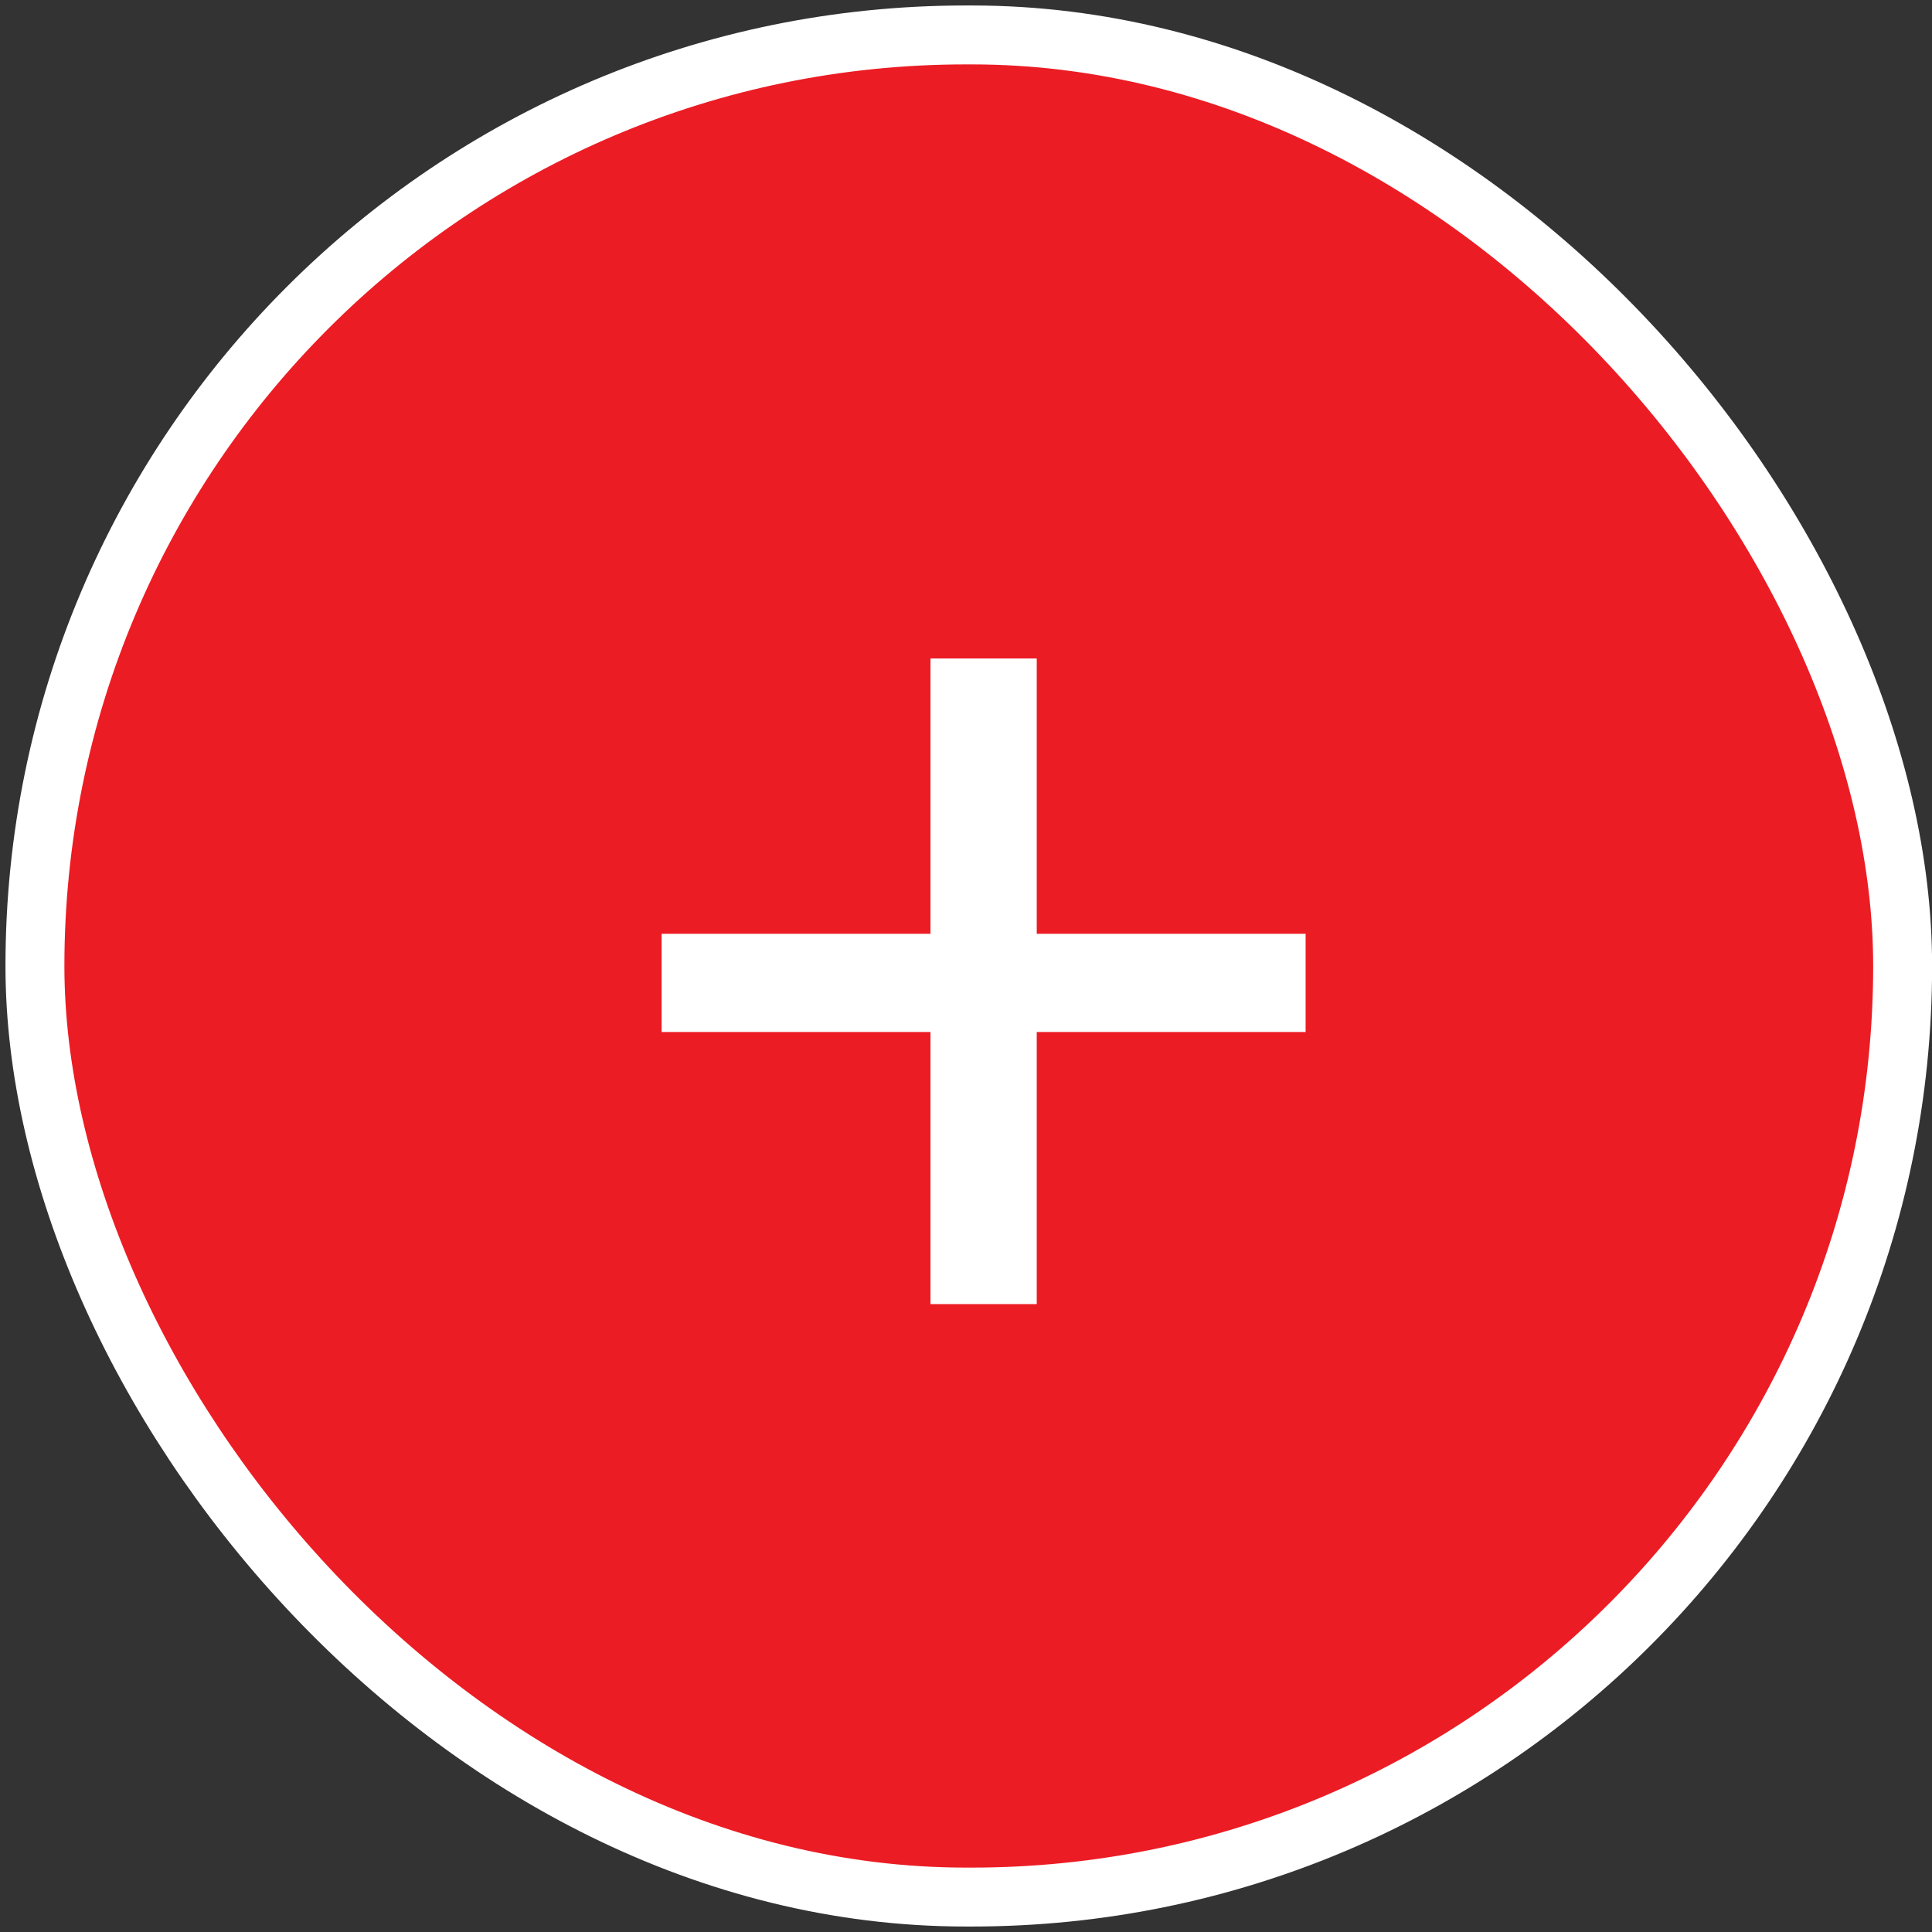
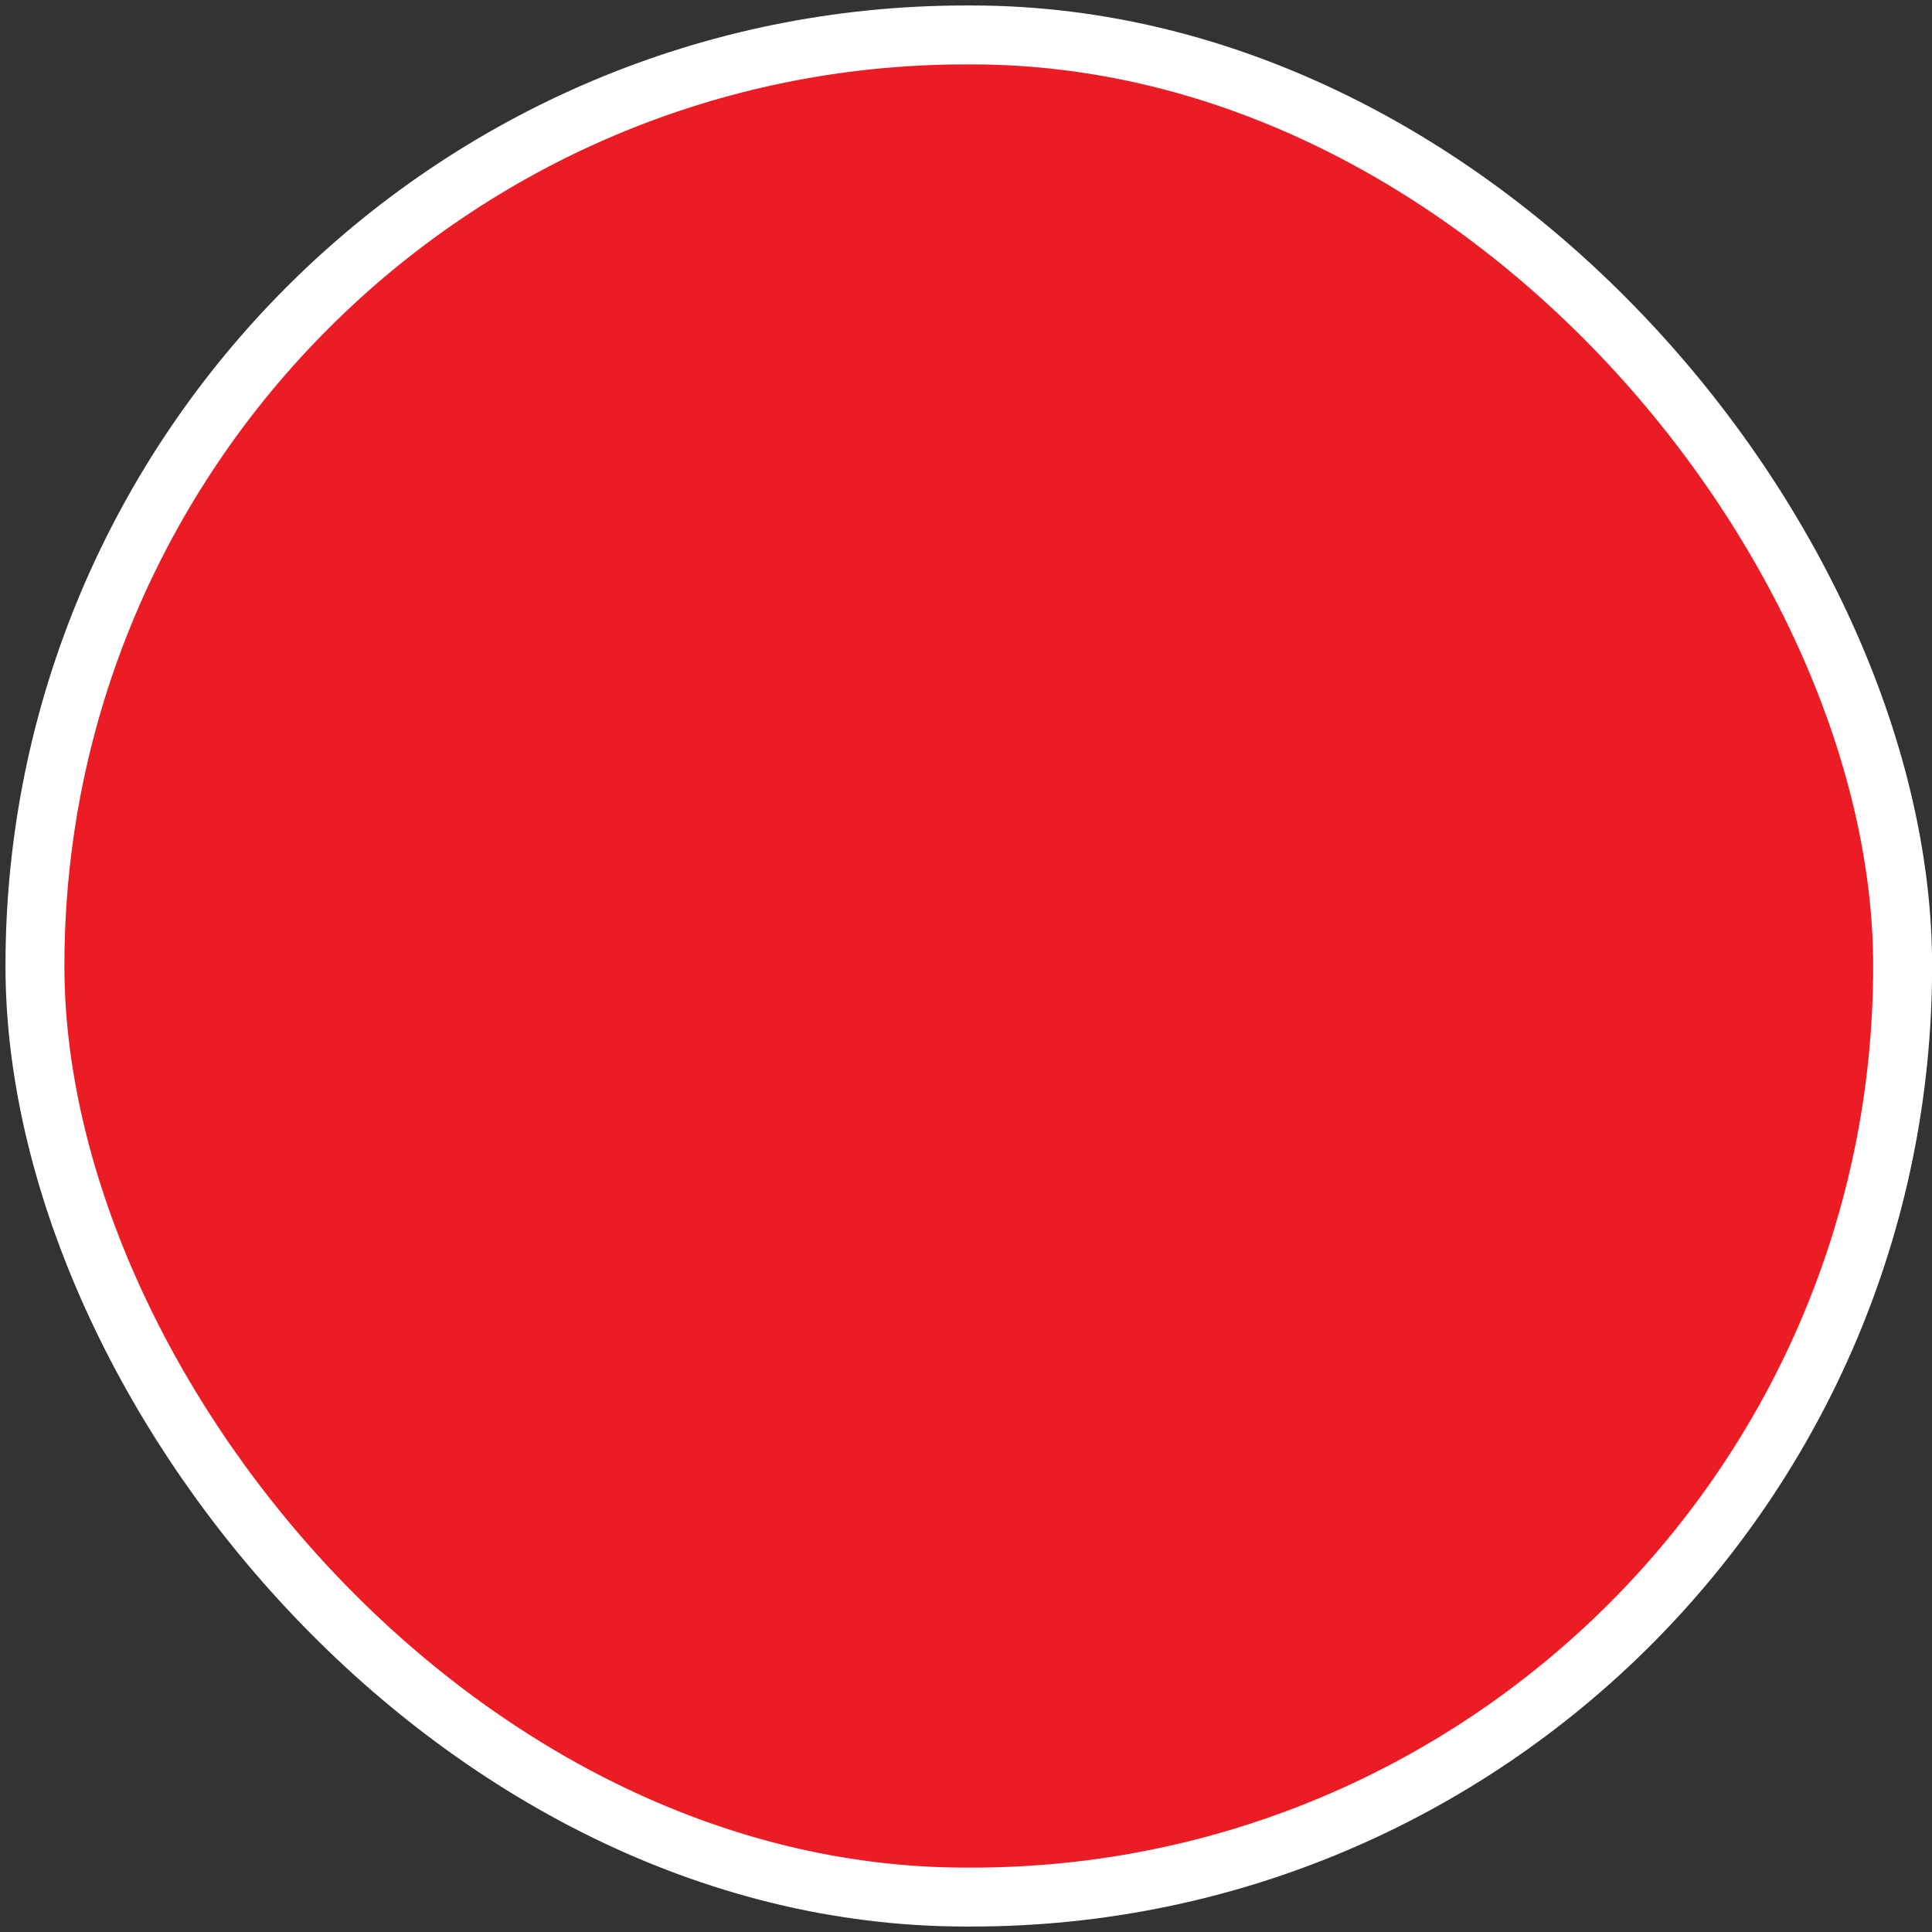
<svg xmlns="http://www.w3.org/2000/svg" width="60" height="60" viewBox="0 0 60 60" fill="none">
  <rect x="0" y="0" width="60" height="60" fill="#333333" stroke="none" />
  <rect x="1.085" y="1.085" width="58.003" height="57.83" rx="28.915" fill="#EC1C24" stroke="white" stroke-width="1.83" />
-   <path d="M32.197 29H40.547V32.05H32.197V40.5H28.897V32.05H20.547V29H28.897V20.45H32.197V29Z" fill="white" />
</svg>